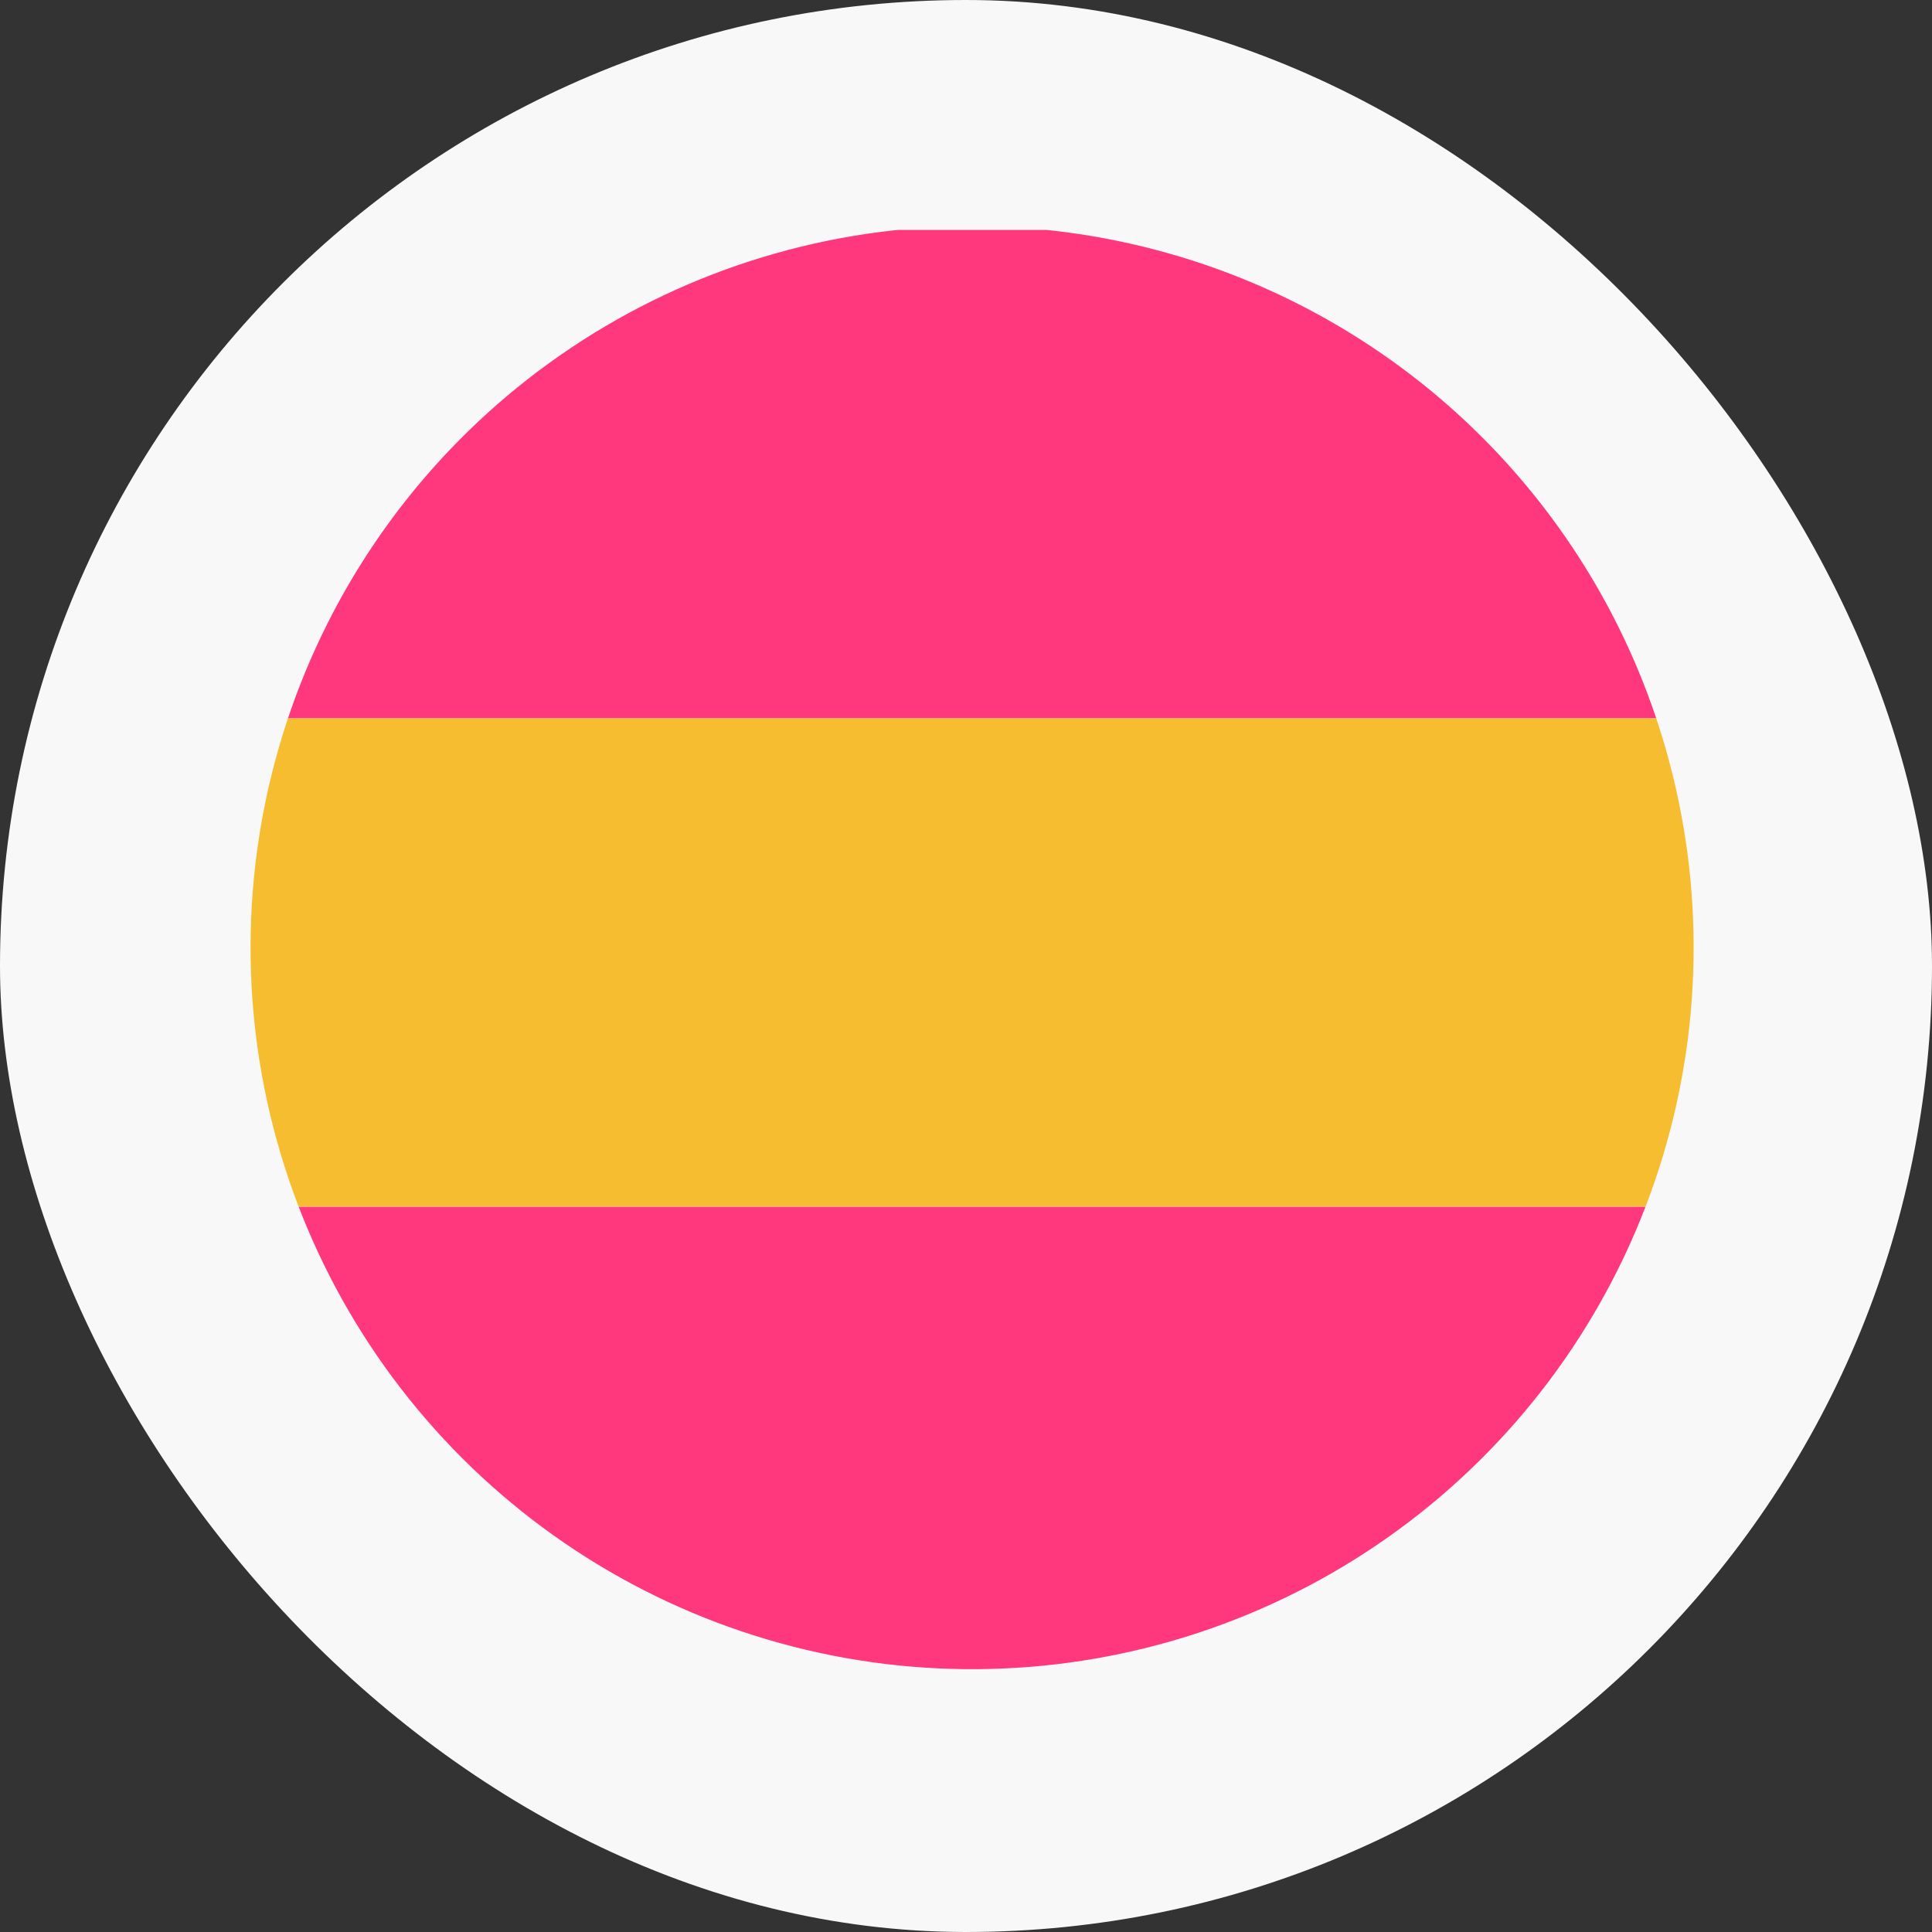
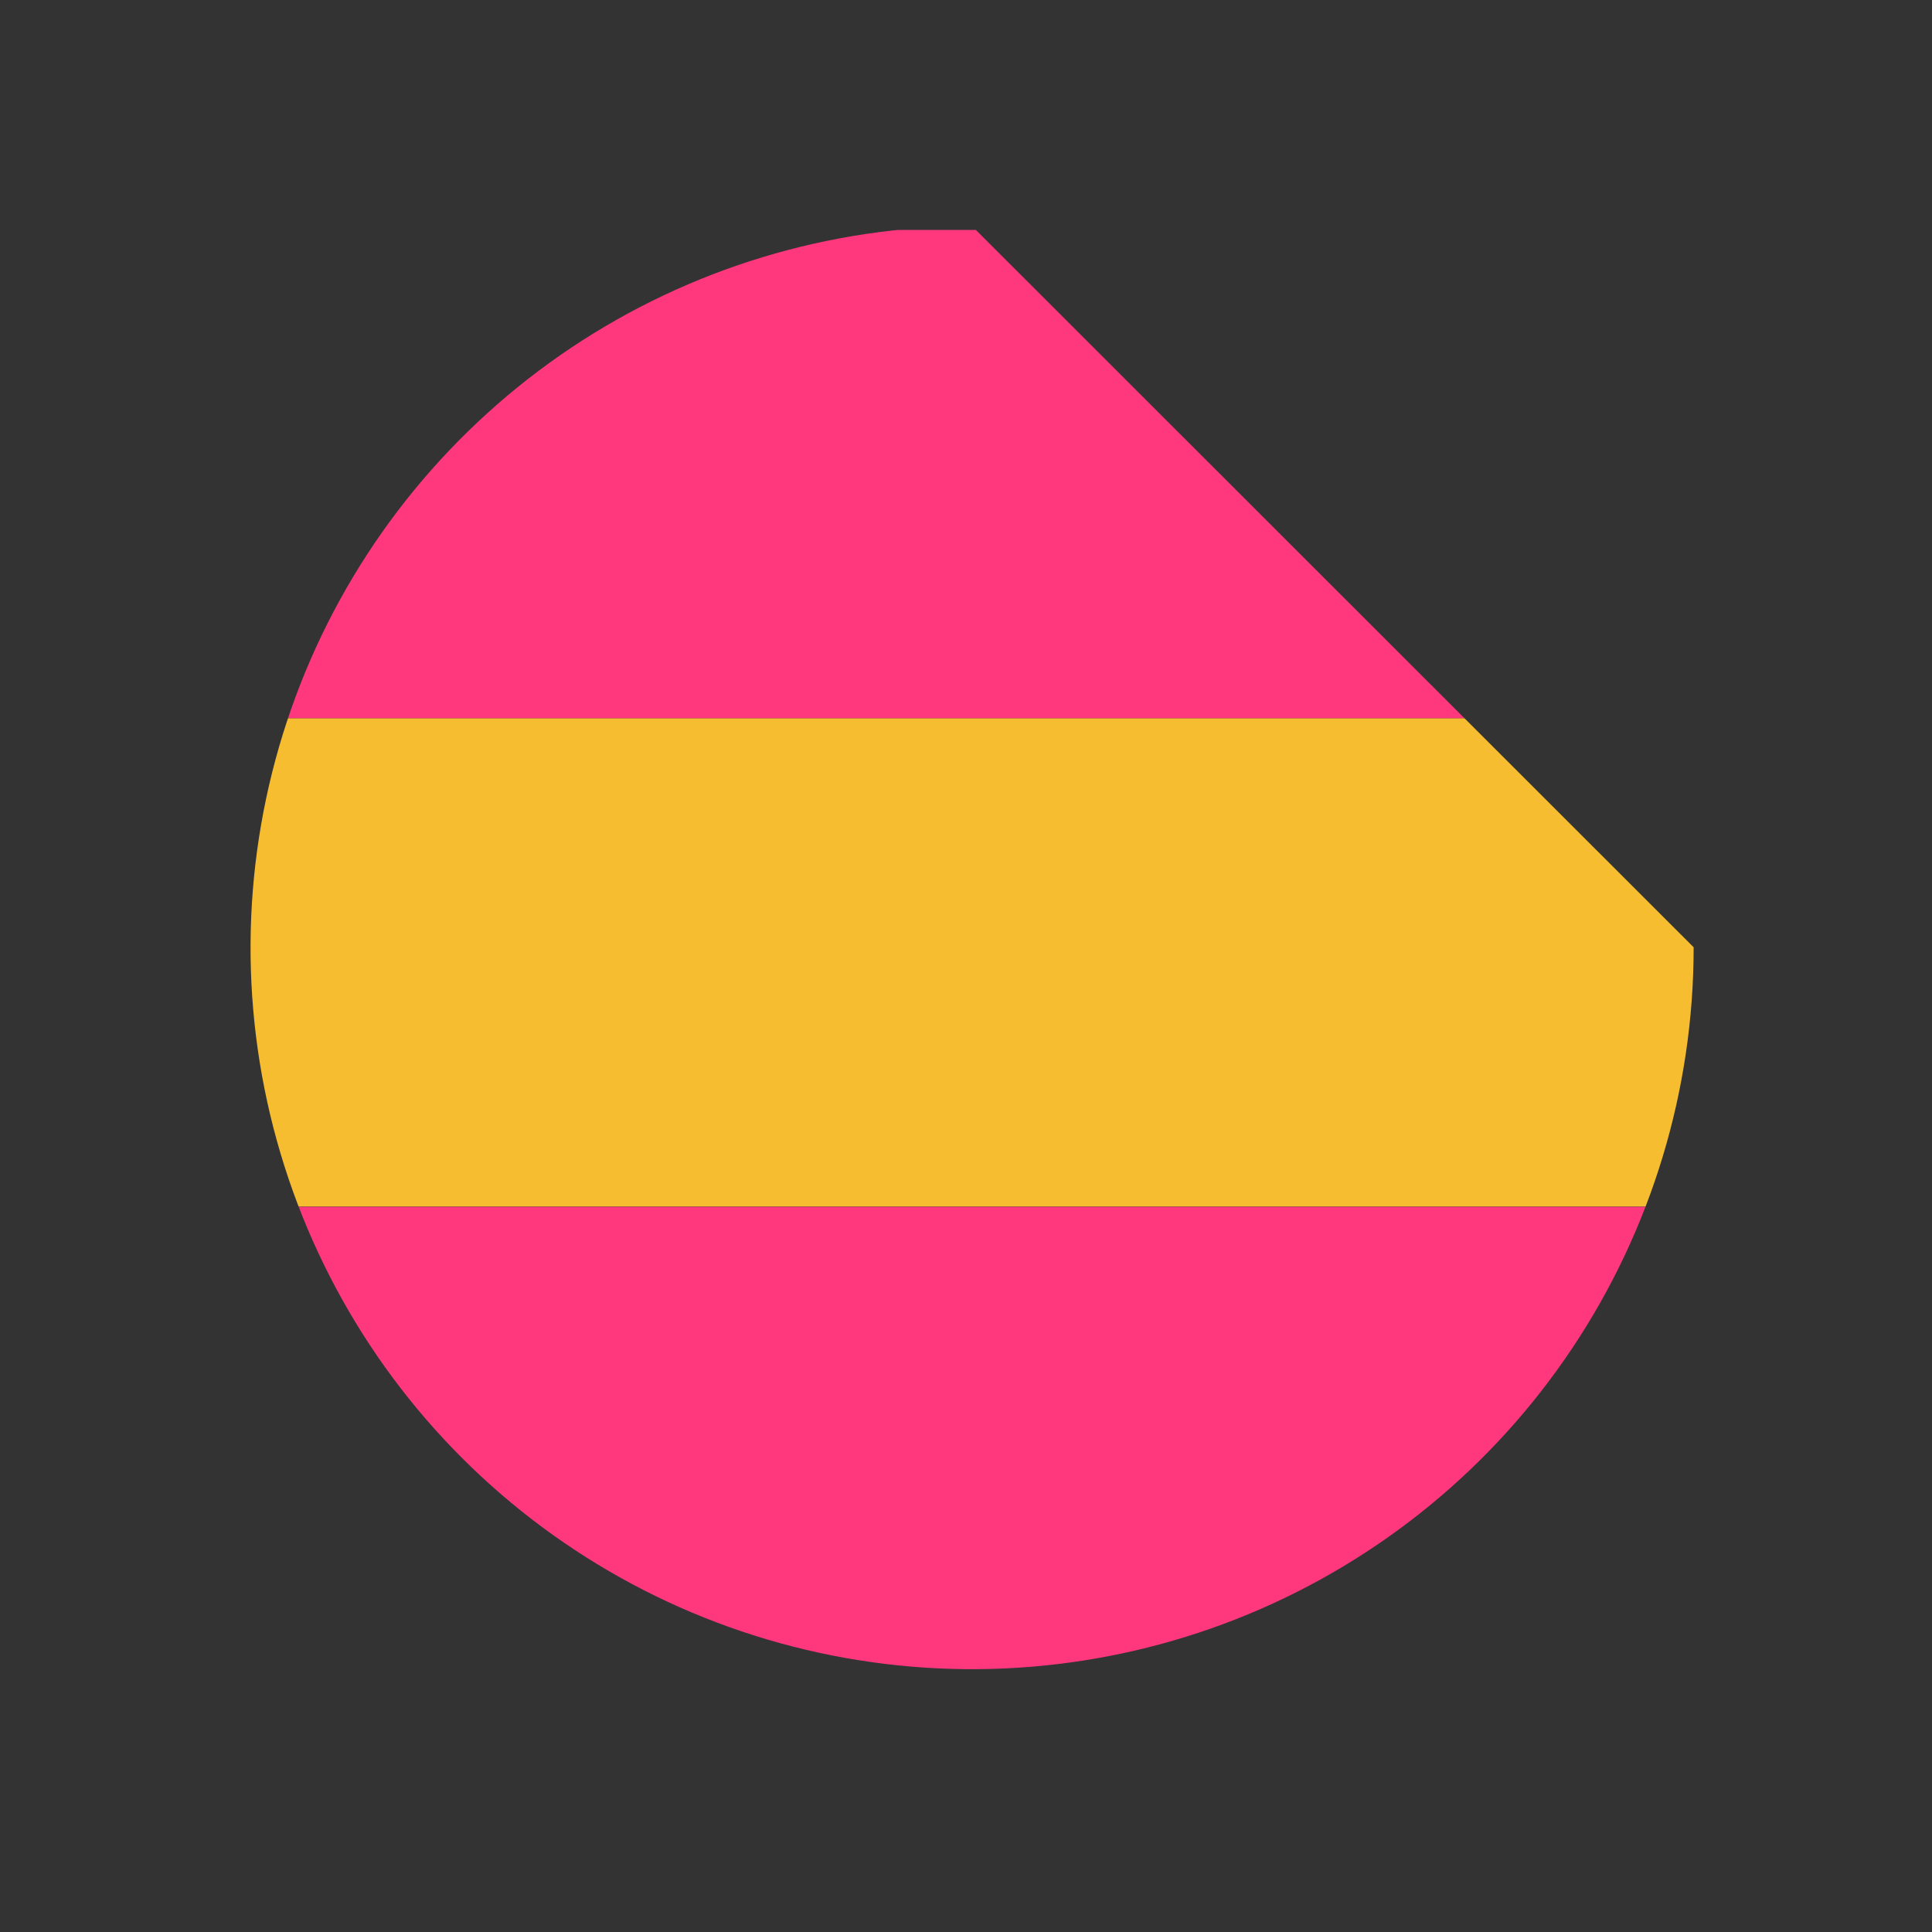
<svg xmlns="http://www.w3.org/2000/svg" width="25.986" height="25.986" viewBox="0 0 25.986 25.986">
  <rect x="0" y="0" width="25.986" height="25.986" fill="#333333" stroke="none" />
  <defs>
    <style>.a{fill:#f8f8f8;}.b{clip-path:url(#a);}.c{fill:#ff377d;}.d{fill:#f7bd30;}</style>
    <clipPath id="a">
-       <path d="M674.411,247.65a9.705,9.705,0,1,1-9.706-9.7A9.705,9.705,0,0,1,674.411,247.65Z" transform="translate(-655 -237.945)" />
+       <path d="M674.411,247.65a9.705,9.705,0,1,1-9.706-9.7Z" transform="translate(-655 -237.945)" />
    </clipPath>
  </defs>
-   <rect class="a" width="25.986" height="25.986" rx="12.993" transform="translate(0)" />
  <g class="b" transform="translate(3.369 3.036)">
    <g transform="translate(-4.379 0.057)">
      <path class="c" d="M650.778,238h28.467v6.569H650.778Z" transform="translate(-650.778 -238)" />
      <path class="d" d="M650.778,244.333h28.467V250.9H650.778Z" transform="translate(-650.778 -237.764)" />
      <path class="c" d="M650.778,250.667h28.467v6.569H650.778Z" transform="translate(-650.778 -237.528)" />
    </g>
  </g>
</svg>